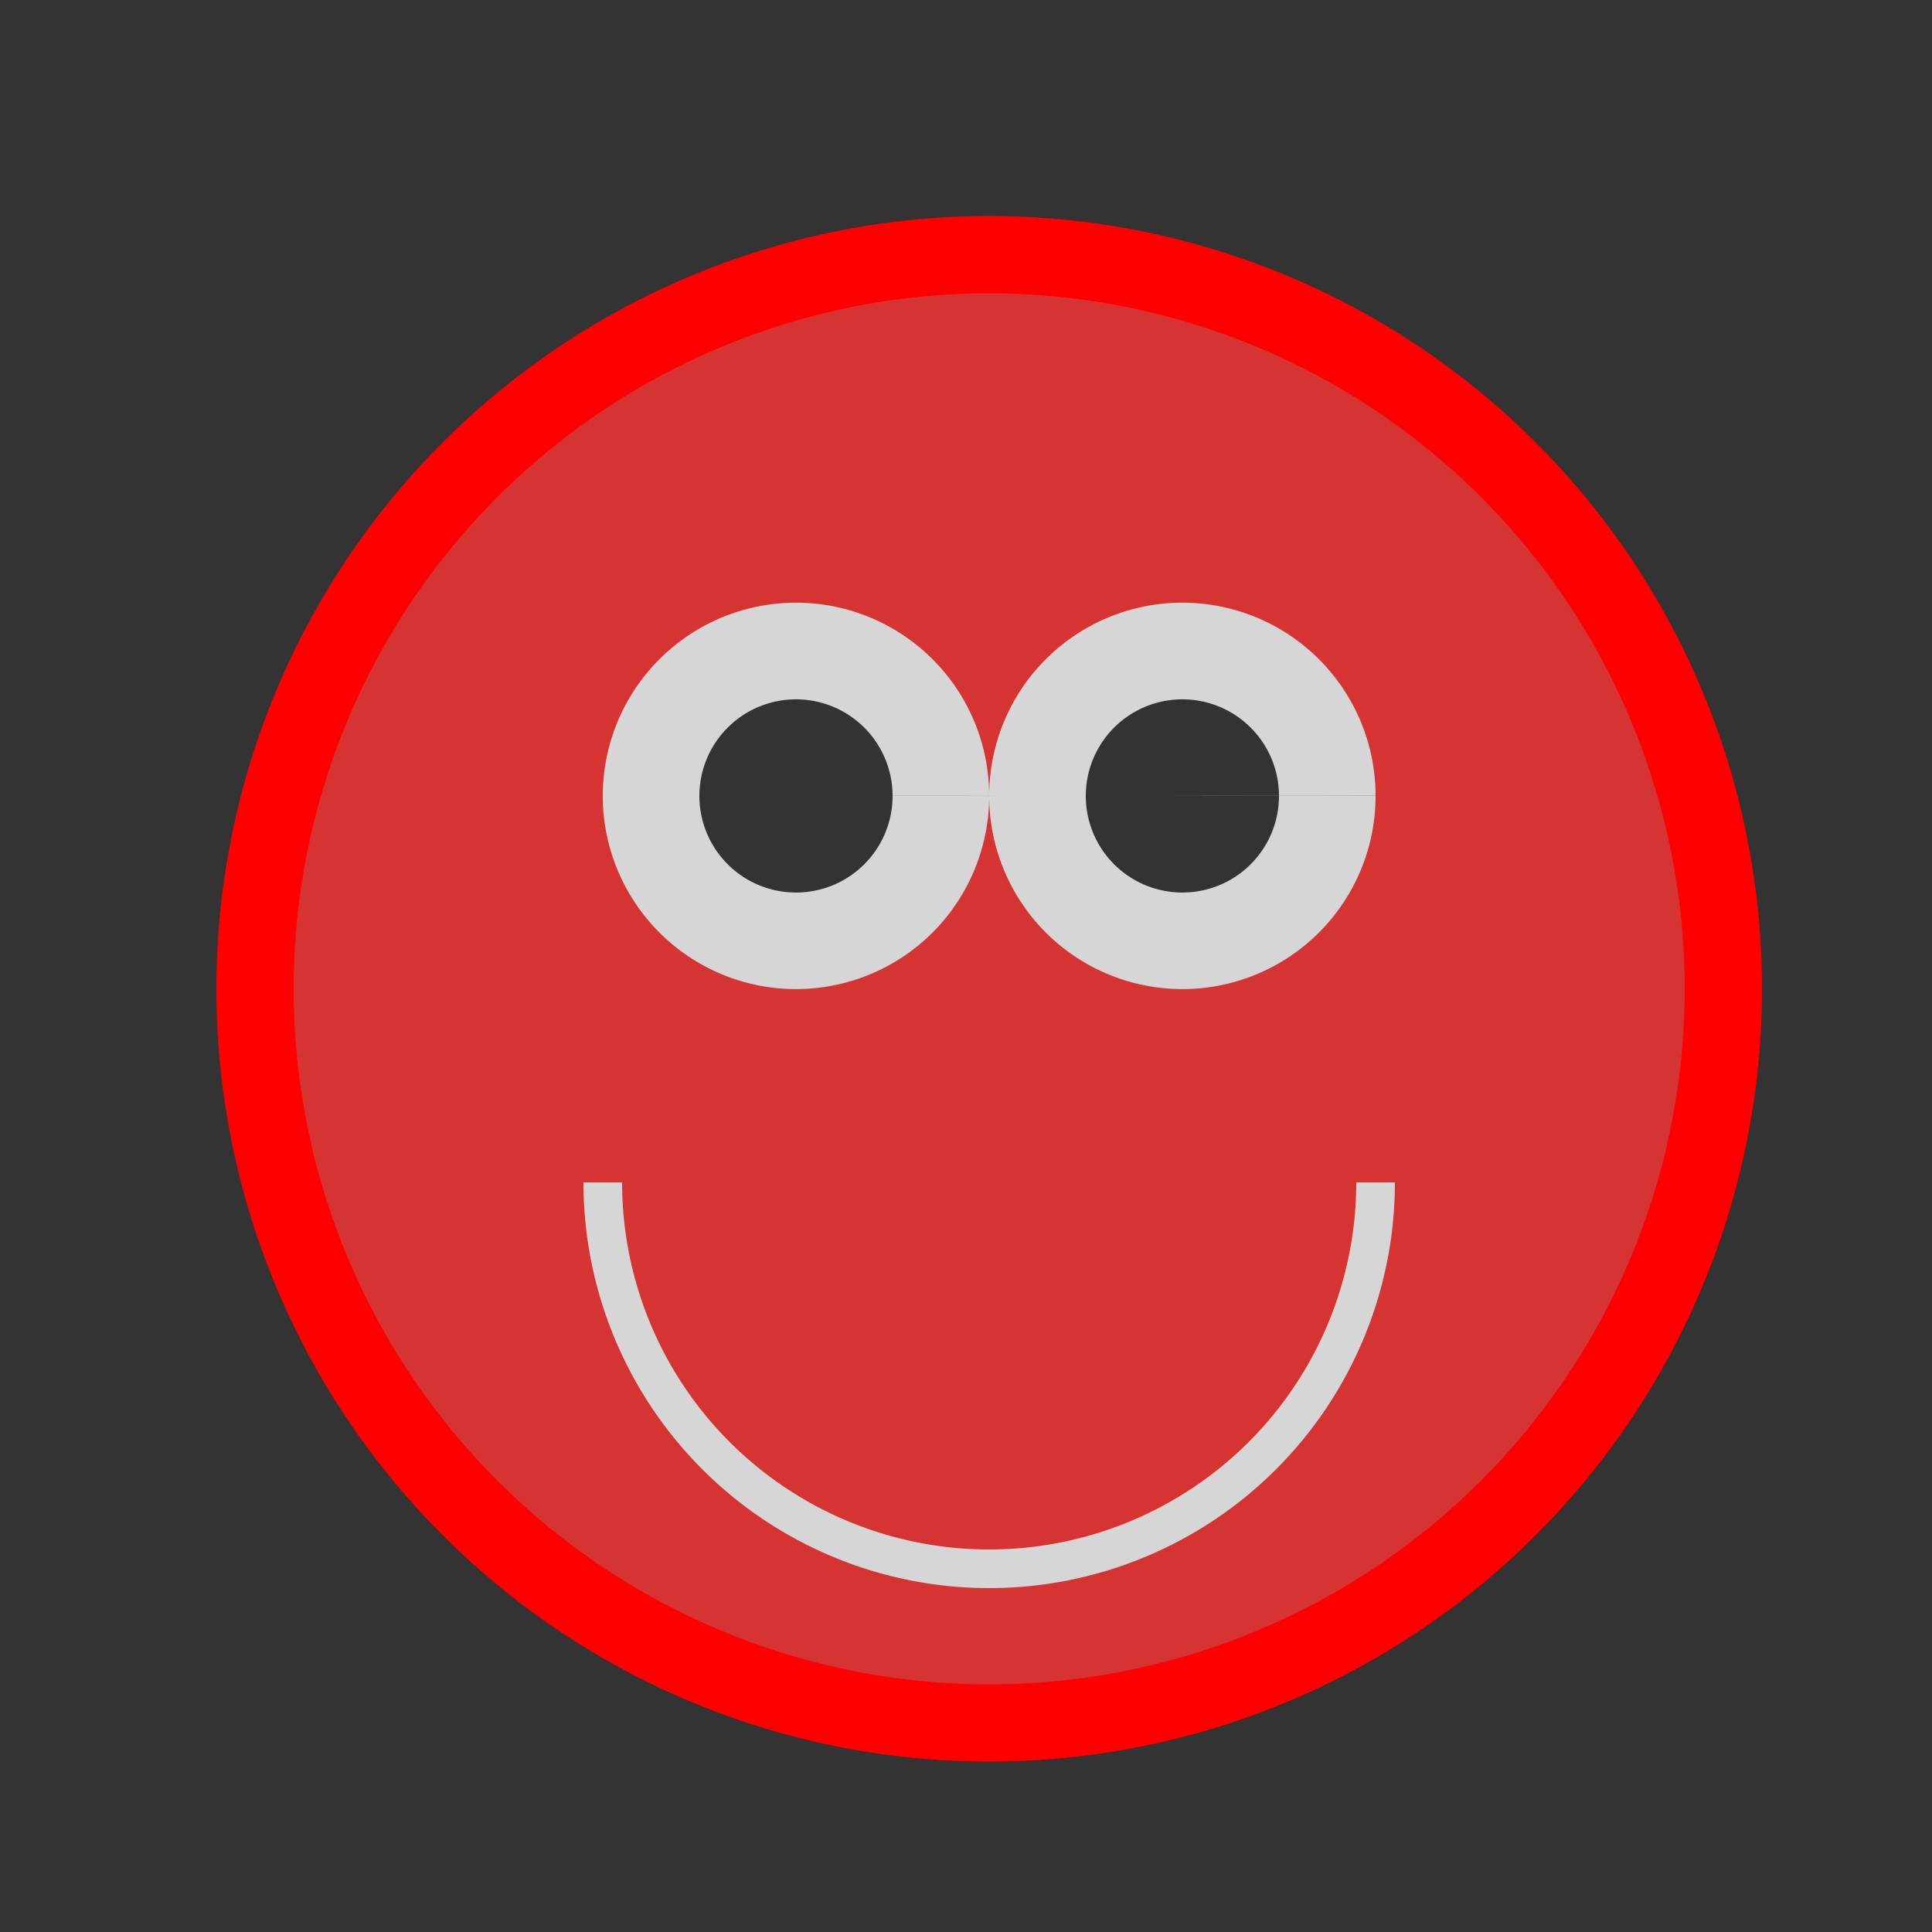
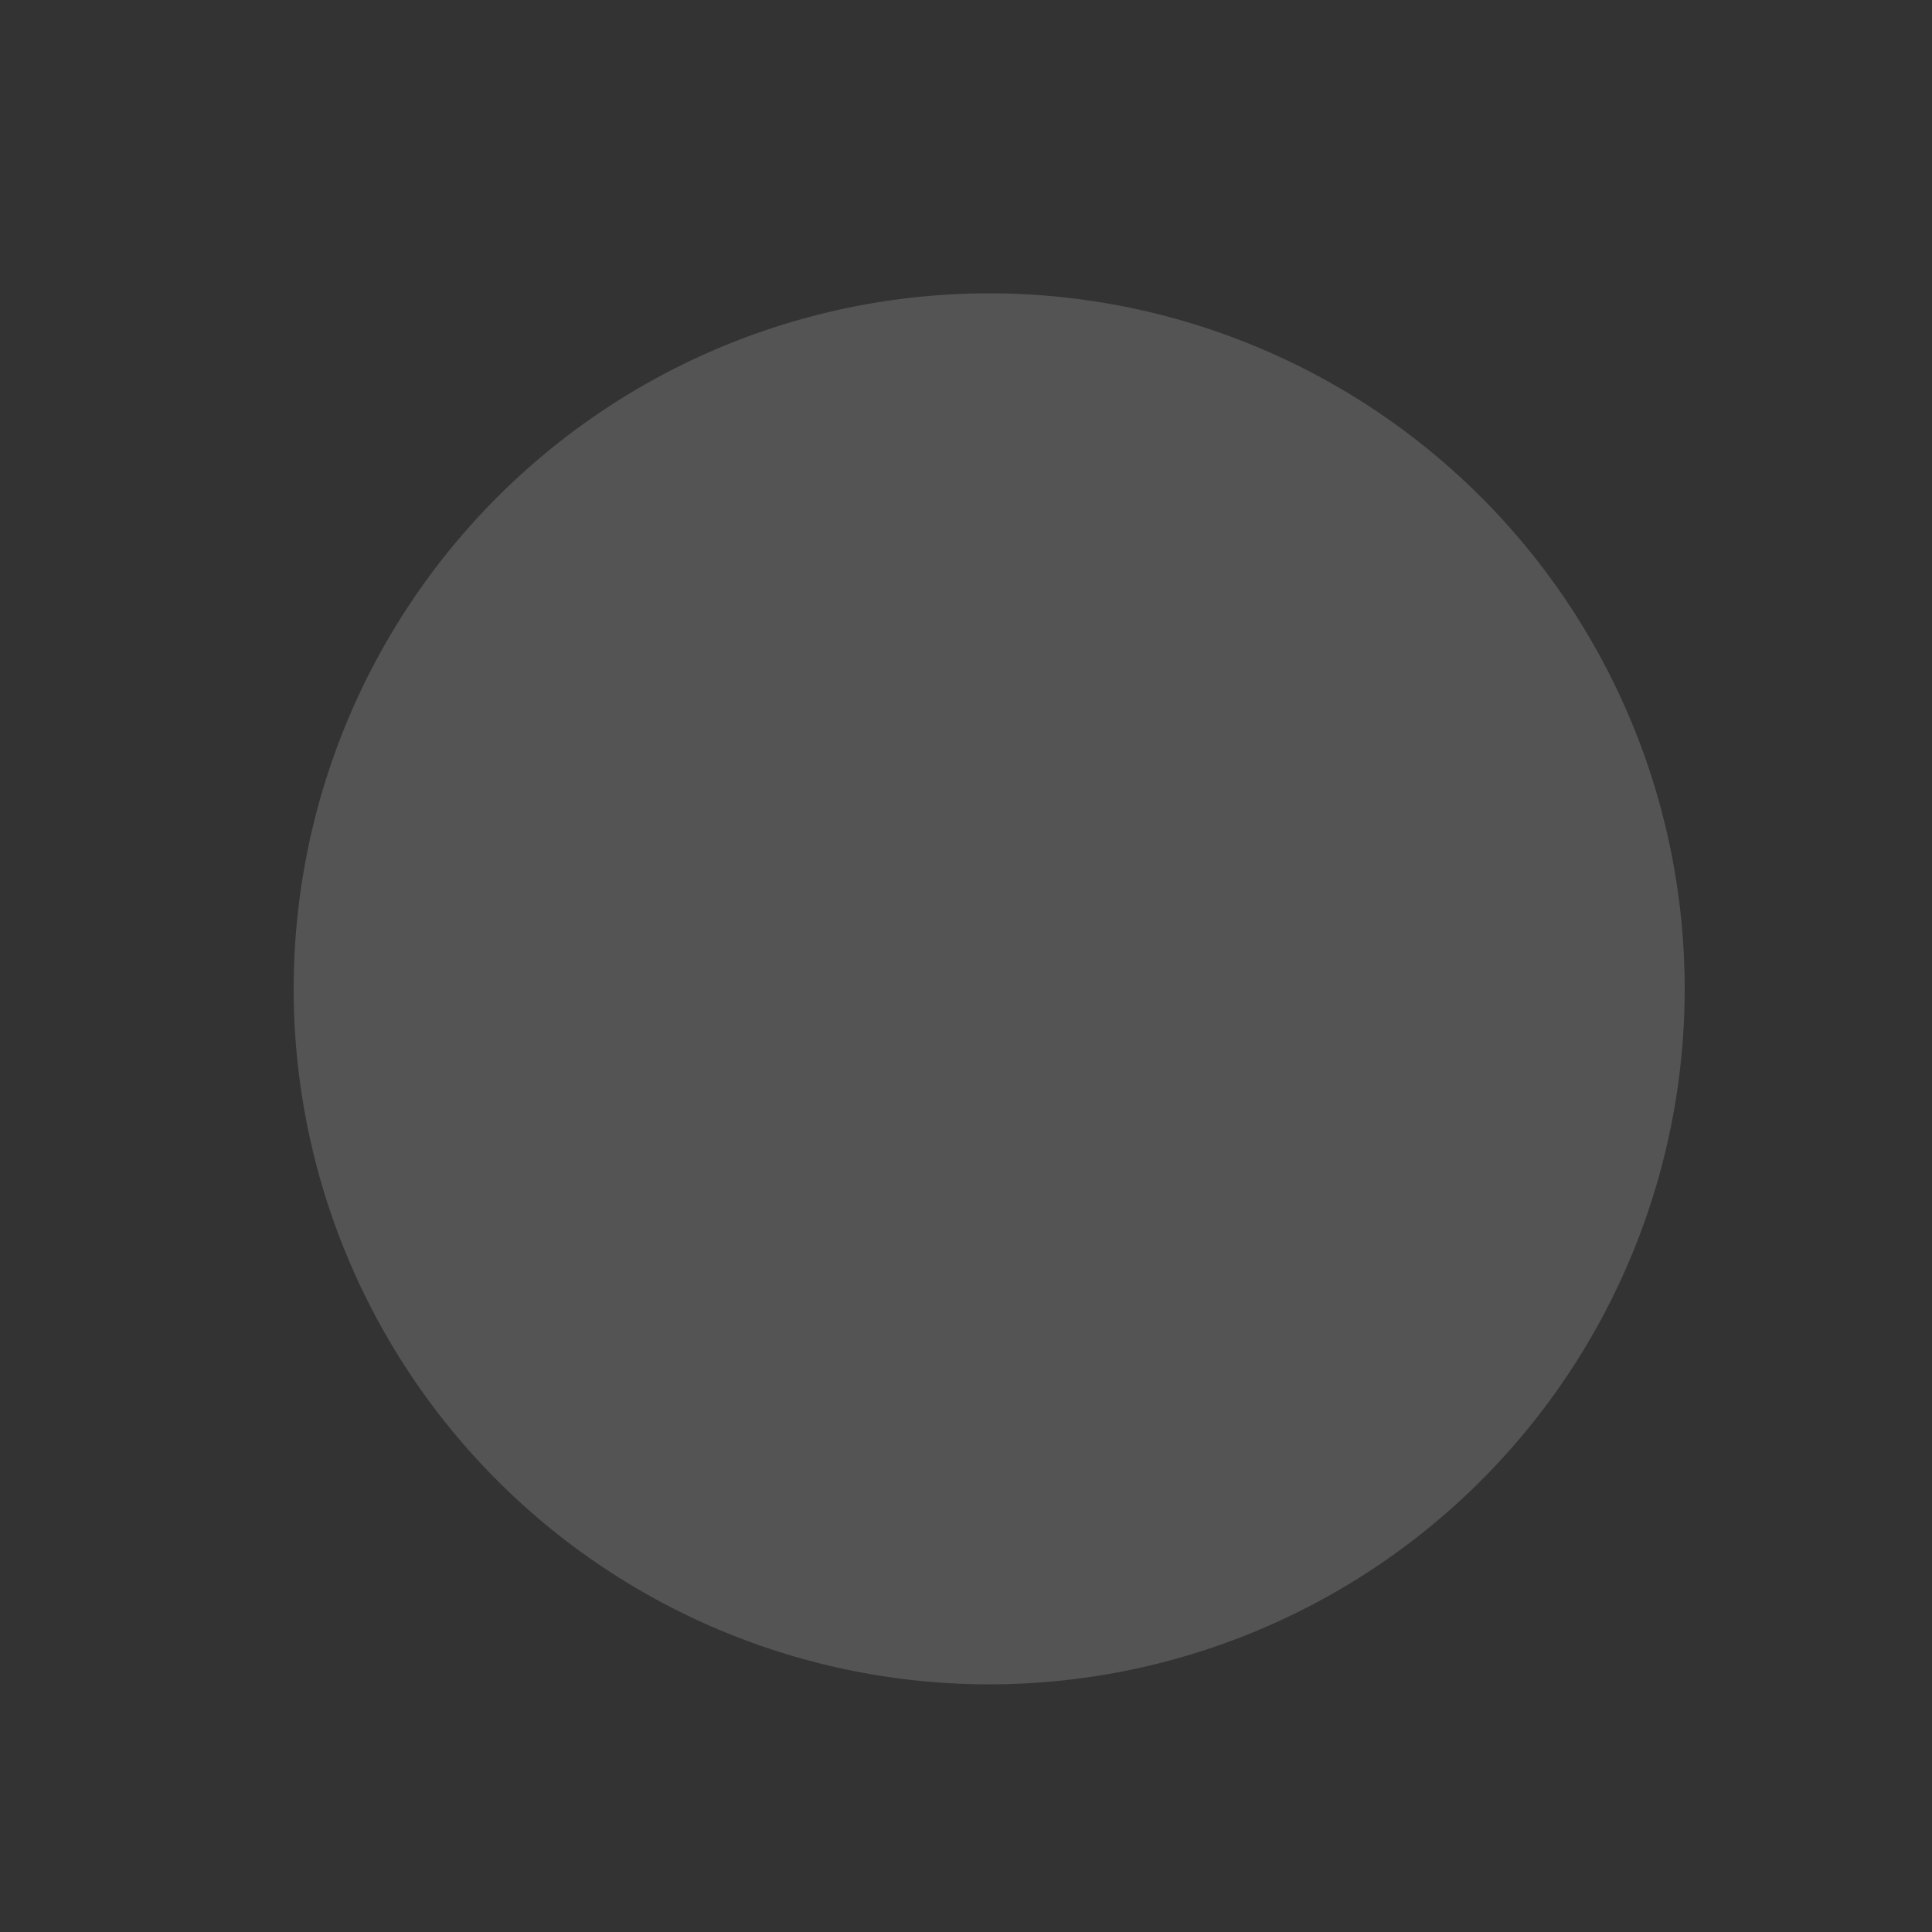
<svg xmlns="http://www.w3.org/2000/svg" width="500" height="500">
  <rect width="100%" height="100%" fill="#333333" stroke="none" />
  <defs />
  <g>
-     <path fill="red" stroke="none" paint-order="stroke fill markers" d=" M 456 256 A 200 200 0 1 1 456 255.8" />
-     <path fill="white" stroke="none" paint-order="stroke fill markers" d=" M 256 206 A 50 50 0 1 1 256 205.95 L 356 206 A 50 50 0 1 1 356 205.95" />
-     <path fill="black" stroke="none" paint-order="stroke fill markers" d=" M 231 206 A 25 25 0 1 1 231 205.975 L 331 206 A 25 25 0 1 1 331 205.975" />
-     <path fill="none" stroke="white" paint-order="fill stroke markers" d=" M 356 306 A 100 100 0 0 1 156 306" stroke-miterlimit="10" stroke-width="10" stroke-dasharray="" />
    <path fill="rgb(0,0,0)" stroke="none" paint-order="stroke fill markers" d=" M 436 256 A 180 180 0 1 1 436 255.82" fill-opacity="0.2" />
    <path fill="rgb(255,255,255)" stroke="none" paint-order="stroke fill markers" d=" M 436 256 A 180 180 0 1 1 436 255.82" fill-opacity="0.2" />
  </g>
</svg>